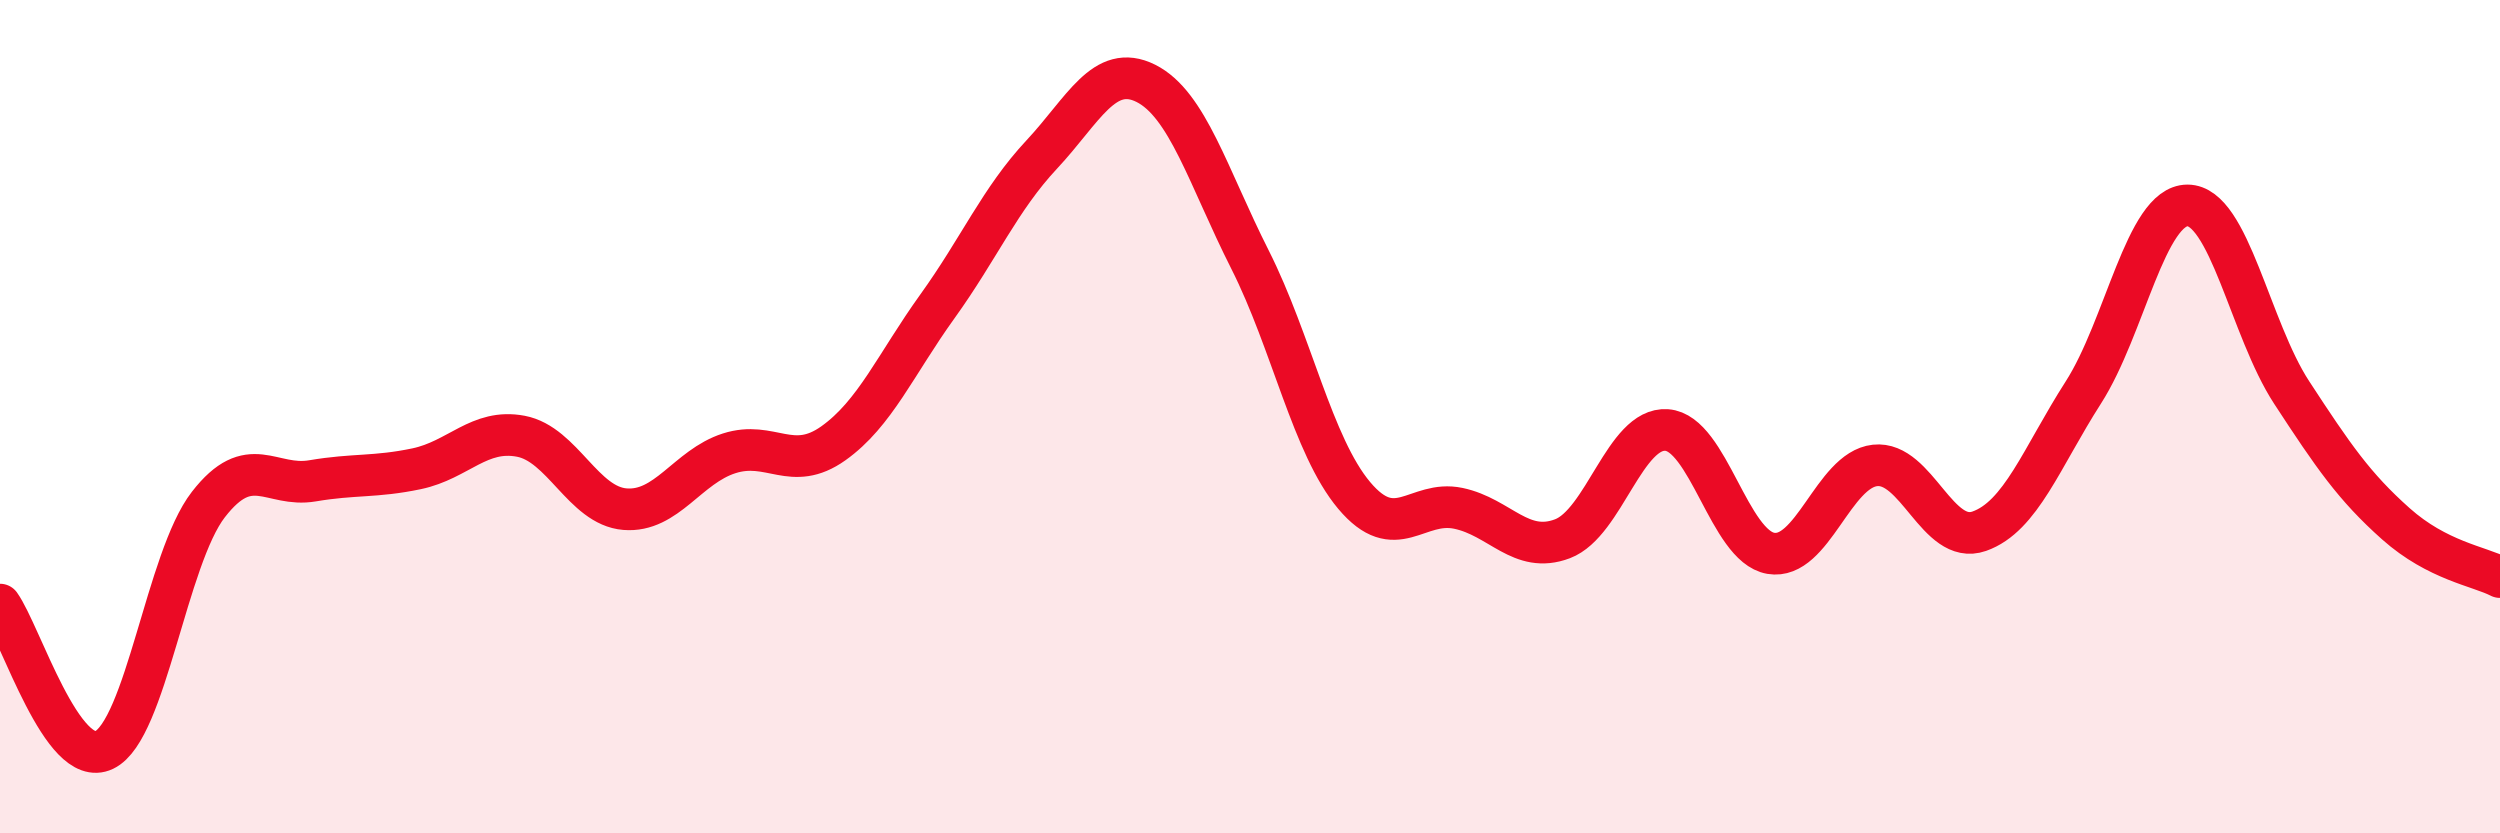
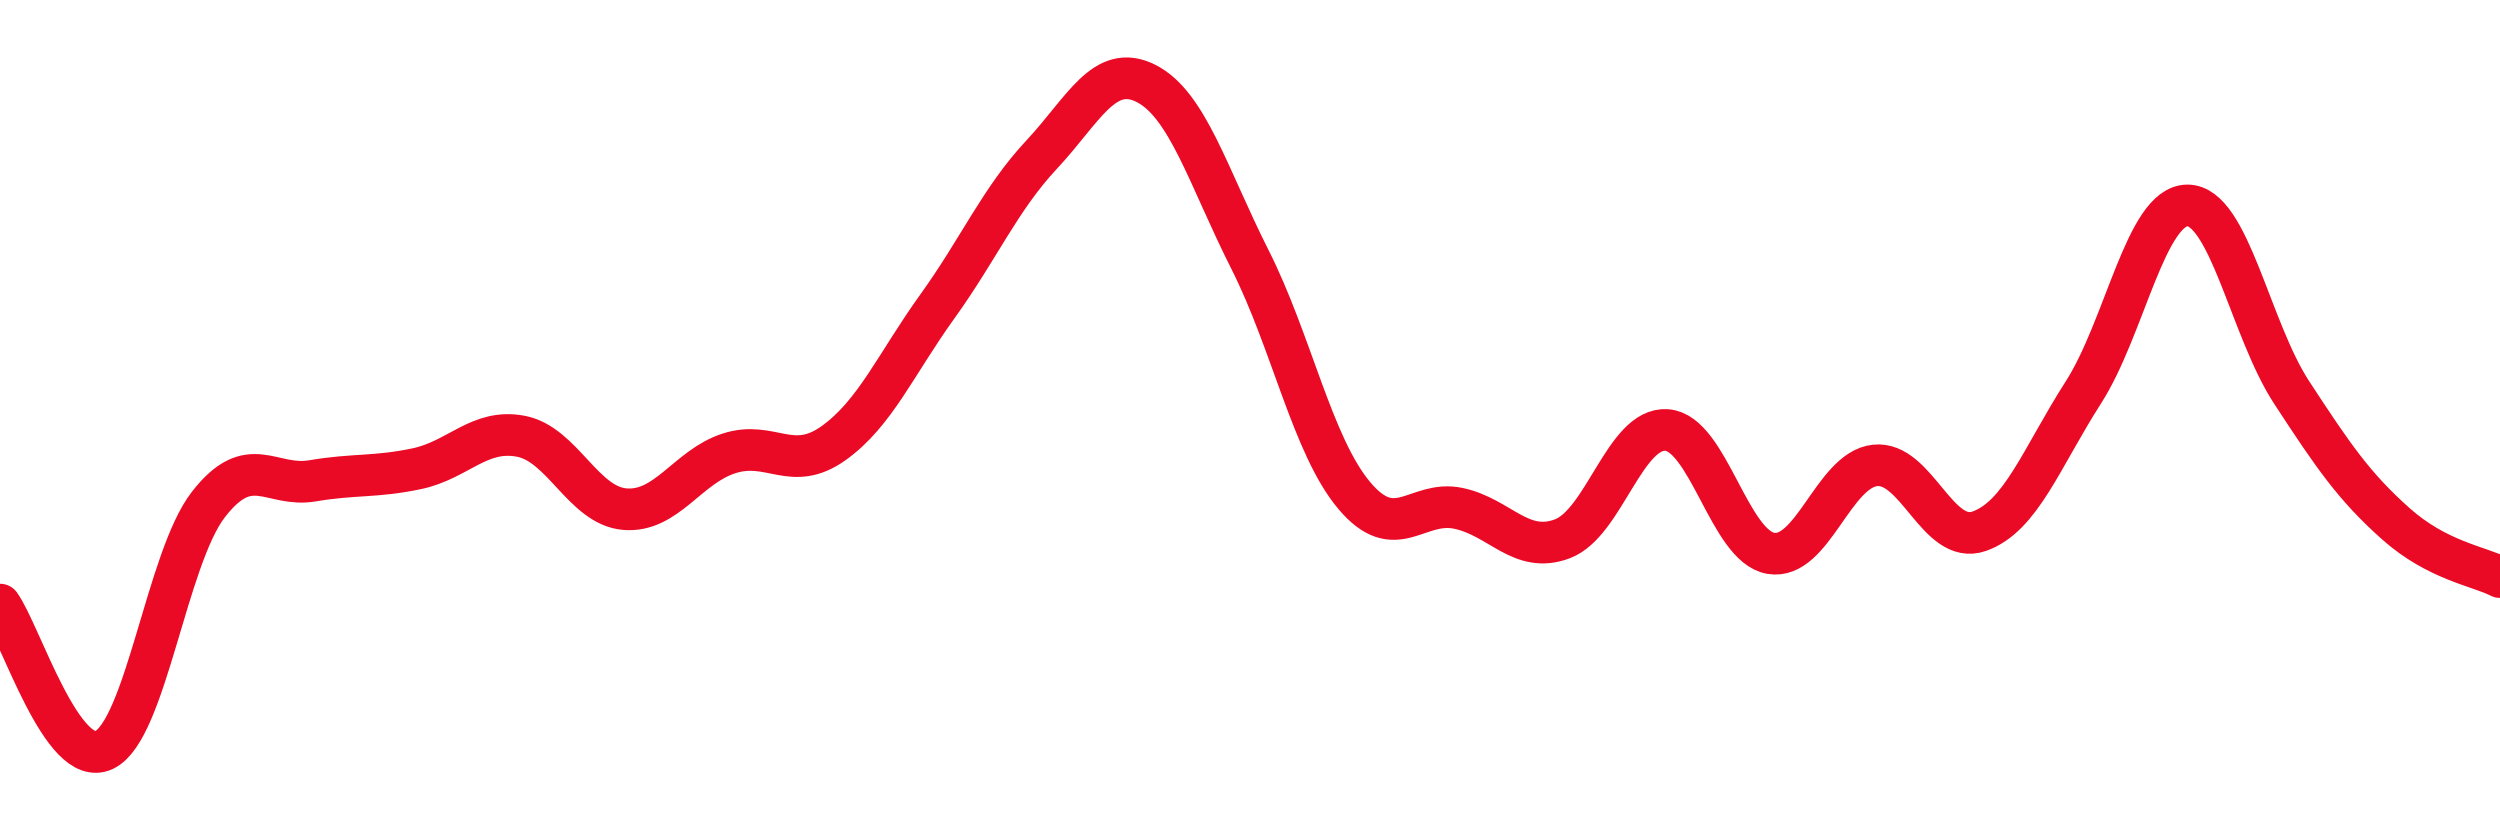
<svg xmlns="http://www.w3.org/2000/svg" width="60" height="20" viewBox="0 0 60 20">
-   <path d="M 0,14.51 C 0.5,15.21 1.5,18.48 2.5,18 C 3.5,17.52 4,13.4 5,12.11 C 6,10.82 6.5,11.71 7.5,11.54 C 8.5,11.37 9,11.46 10,11.25 C 11,11.04 11.5,10.28 12.5,10.47 C 13.5,10.66 14,12.14 15,12.22 C 16,12.3 16.5,11.2 17.5,10.88 C 18.5,10.56 19,11.35 20,10.64 C 21,9.93 21.5,8.74 22.5,7.35 C 23.5,5.96 24,4.78 25,3.71 C 26,2.64 26.5,1.5 27.5,2 C 28.5,2.5 29,4.25 30,6.23 C 31,8.21 31.5,10.7 32.5,11.89 C 33.5,13.08 34,11.99 35,12.2 C 36,12.41 36.5,13.31 37.5,12.93 C 38.5,12.55 39,10.25 40,10.32 C 41,10.39 41.5,13.11 42.5,13.28 C 43.5,13.45 44,11.28 45,11.17 C 46,11.06 46.5,13.1 47.5,12.75 C 48.5,12.4 49,10.98 50,9.42 C 51,7.86 51.5,4.93 52.5,4.93 C 53.5,4.93 54,7.89 55,9.42 C 56,10.95 56.5,11.68 57.5,12.57 C 58.5,13.46 59.5,13.59 60,13.85L60 20L0 20Z" fill="#EB0A25" opacity="0.1" stroke-linecap="round" stroke-linejoin="round" />
  <path d="M 0,14.51 C 0.5,15.21 1.5,18.48 2.5,18 C 3.5,17.52 4,13.4 5,12.11 C 6,10.82 6.5,11.71 7.5,11.54 C 8.5,11.37 9,11.46 10,11.25 C 11,11.04 11.5,10.28 12.5,10.47 C 13.5,10.66 14,12.14 15,12.22 C 16,12.3 16.5,11.2 17.5,10.88 C 18.5,10.56 19,11.35 20,10.64 C 21,9.93 21.5,8.74 22.5,7.35 C 23.5,5.96 24,4.78 25,3.71 C 26,2.64 26.5,1.5 27.5,2 C 28.5,2.5 29,4.25 30,6.23 C 31,8.21 31.5,10.7 32.5,11.89 C 33.5,13.08 34,11.99 35,12.2 C 36,12.41 36.5,13.31 37.5,12.93 C 38.5,12.55 39,10.25 40,10.32 C 41,10.39 41.5,13.11 42.5,13.28 C 43.5,13.45 44,11.28 45,11.17 C 46,11.06 46.5,13.1 47.5,12.75 C 48.5,12.4 49,10.98 50,9.42 C 51,7.86 51.5,4.93 52.5,4.93 C 53.5,4.93 54,7.89 55,9.42 C 56,10.95 56.5,11.68 57.5,12.57 C 58.5,13.46 59.5,13.59 60,13.85" stroke="#EB0A25" stroke-width="1" fill="none" stroke-linecap="round" stroke-linejoin="round" />
</svg>